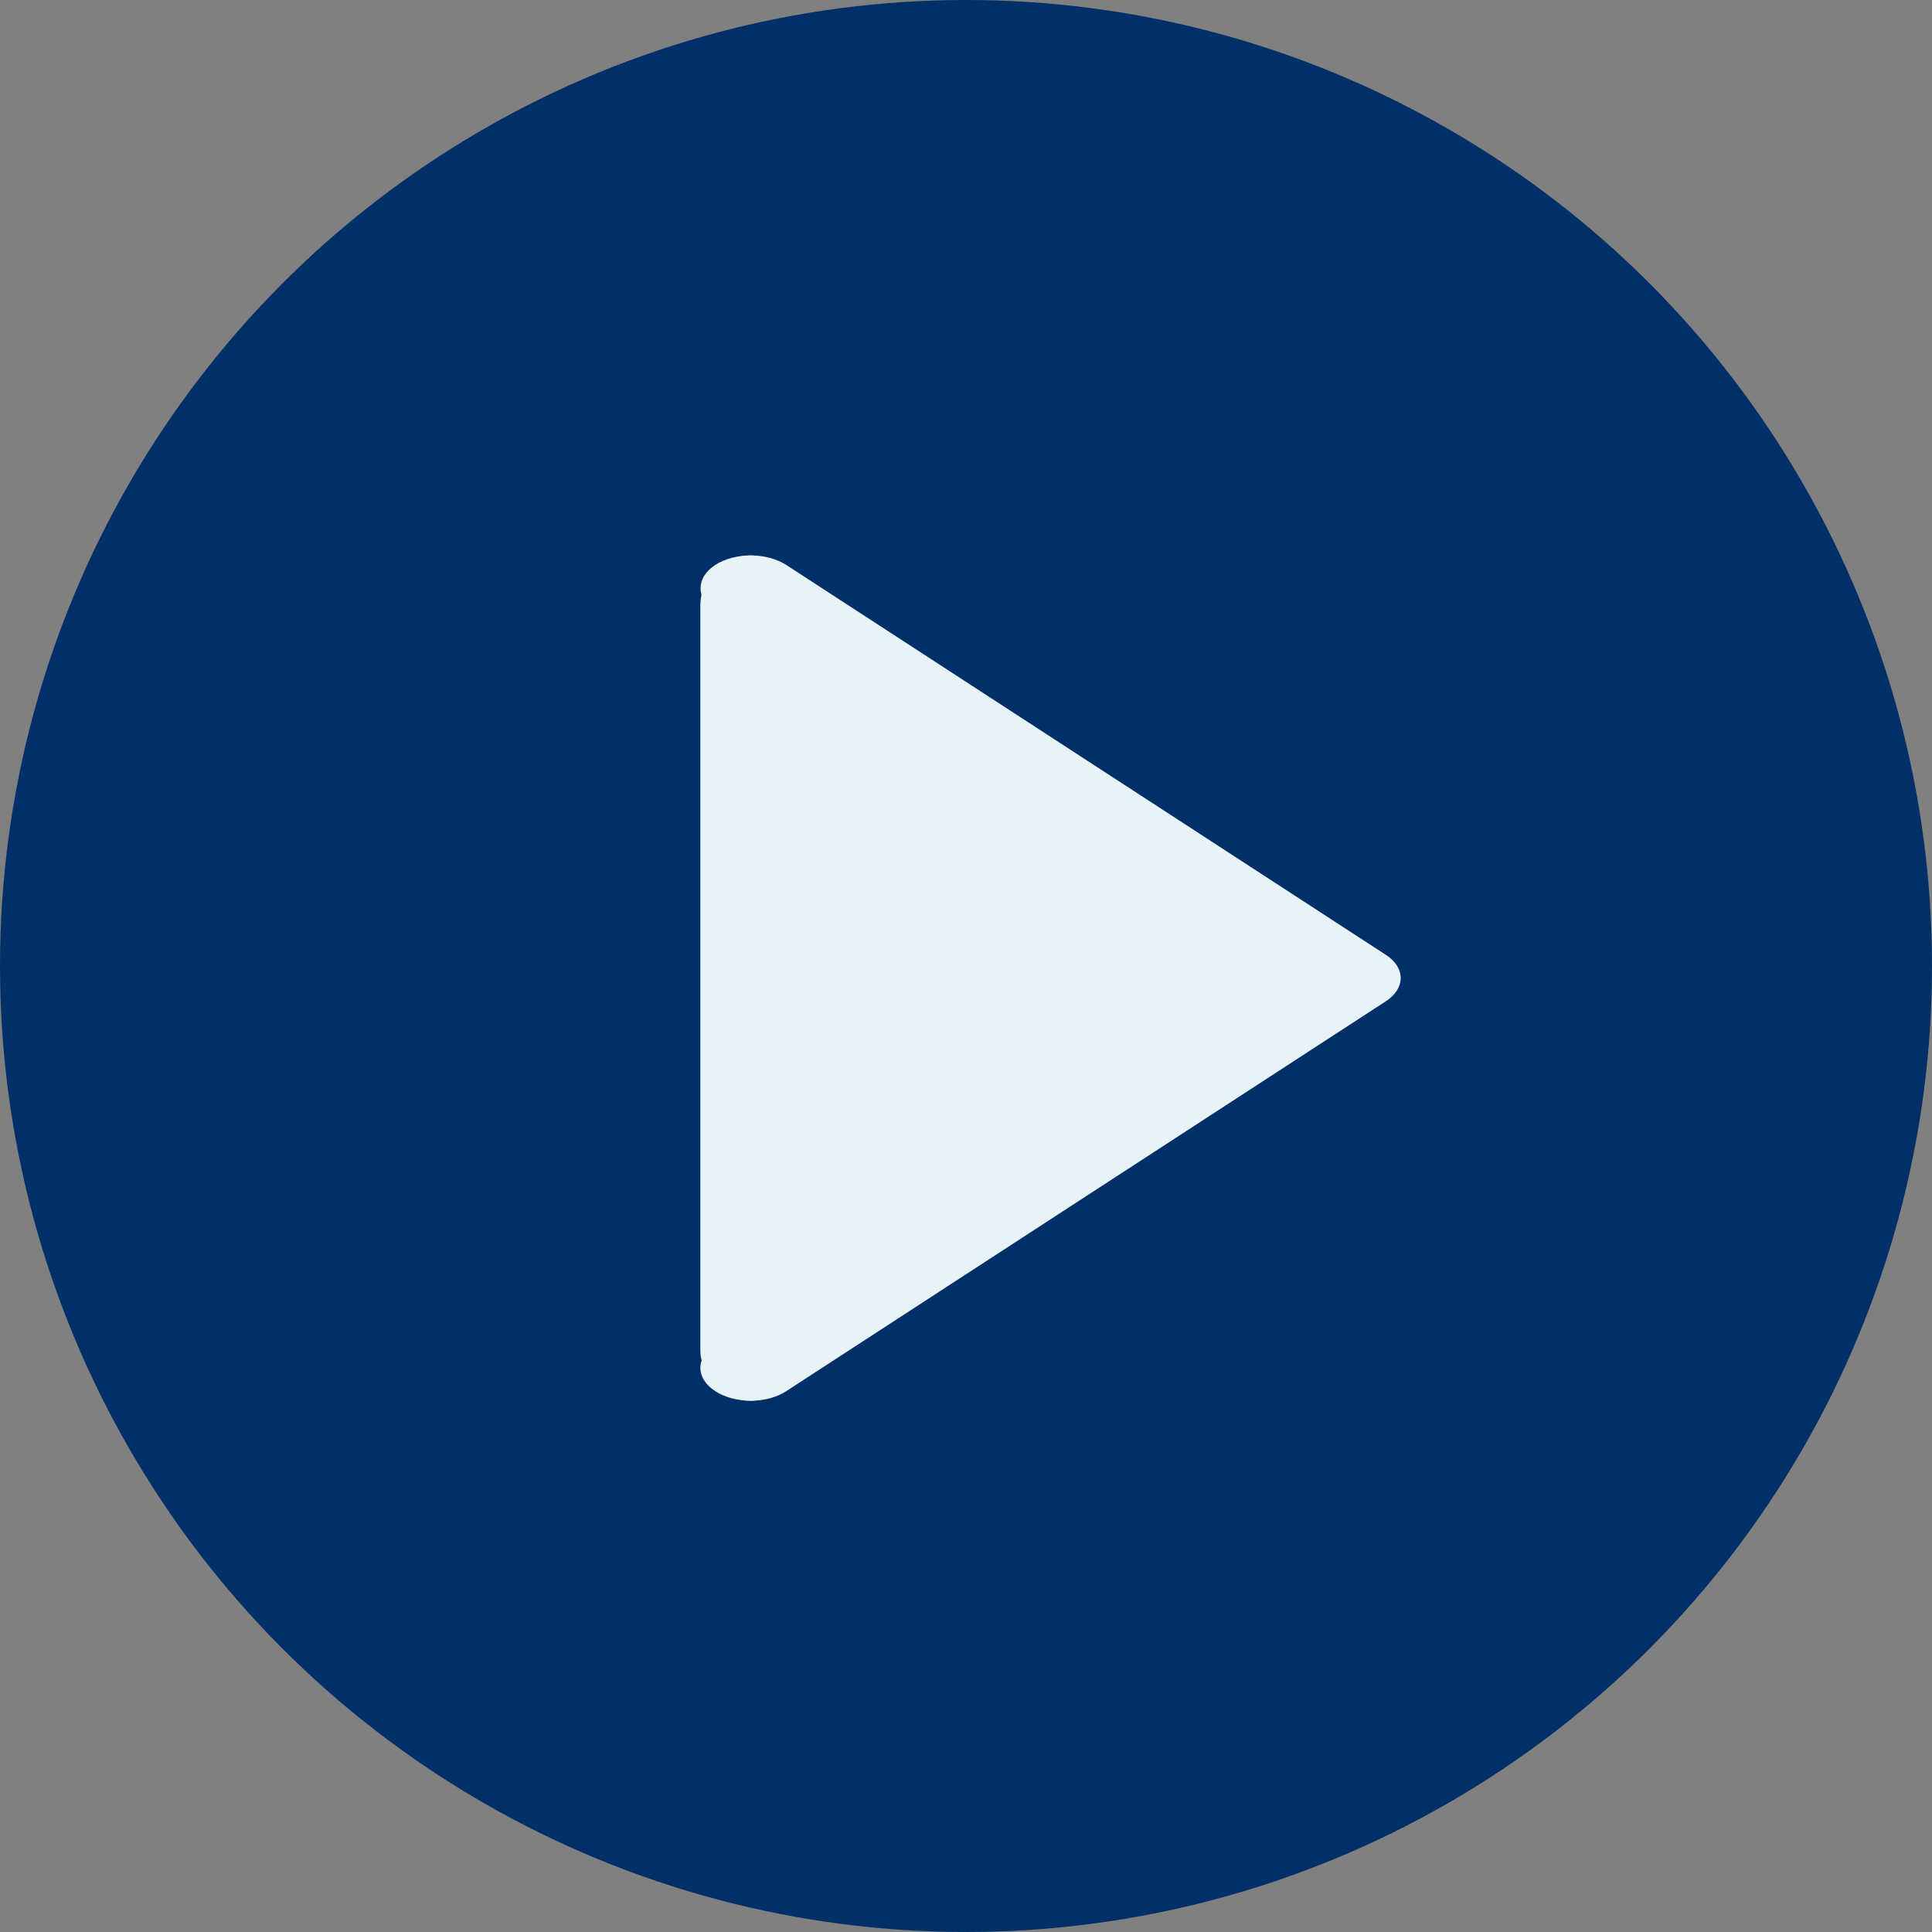
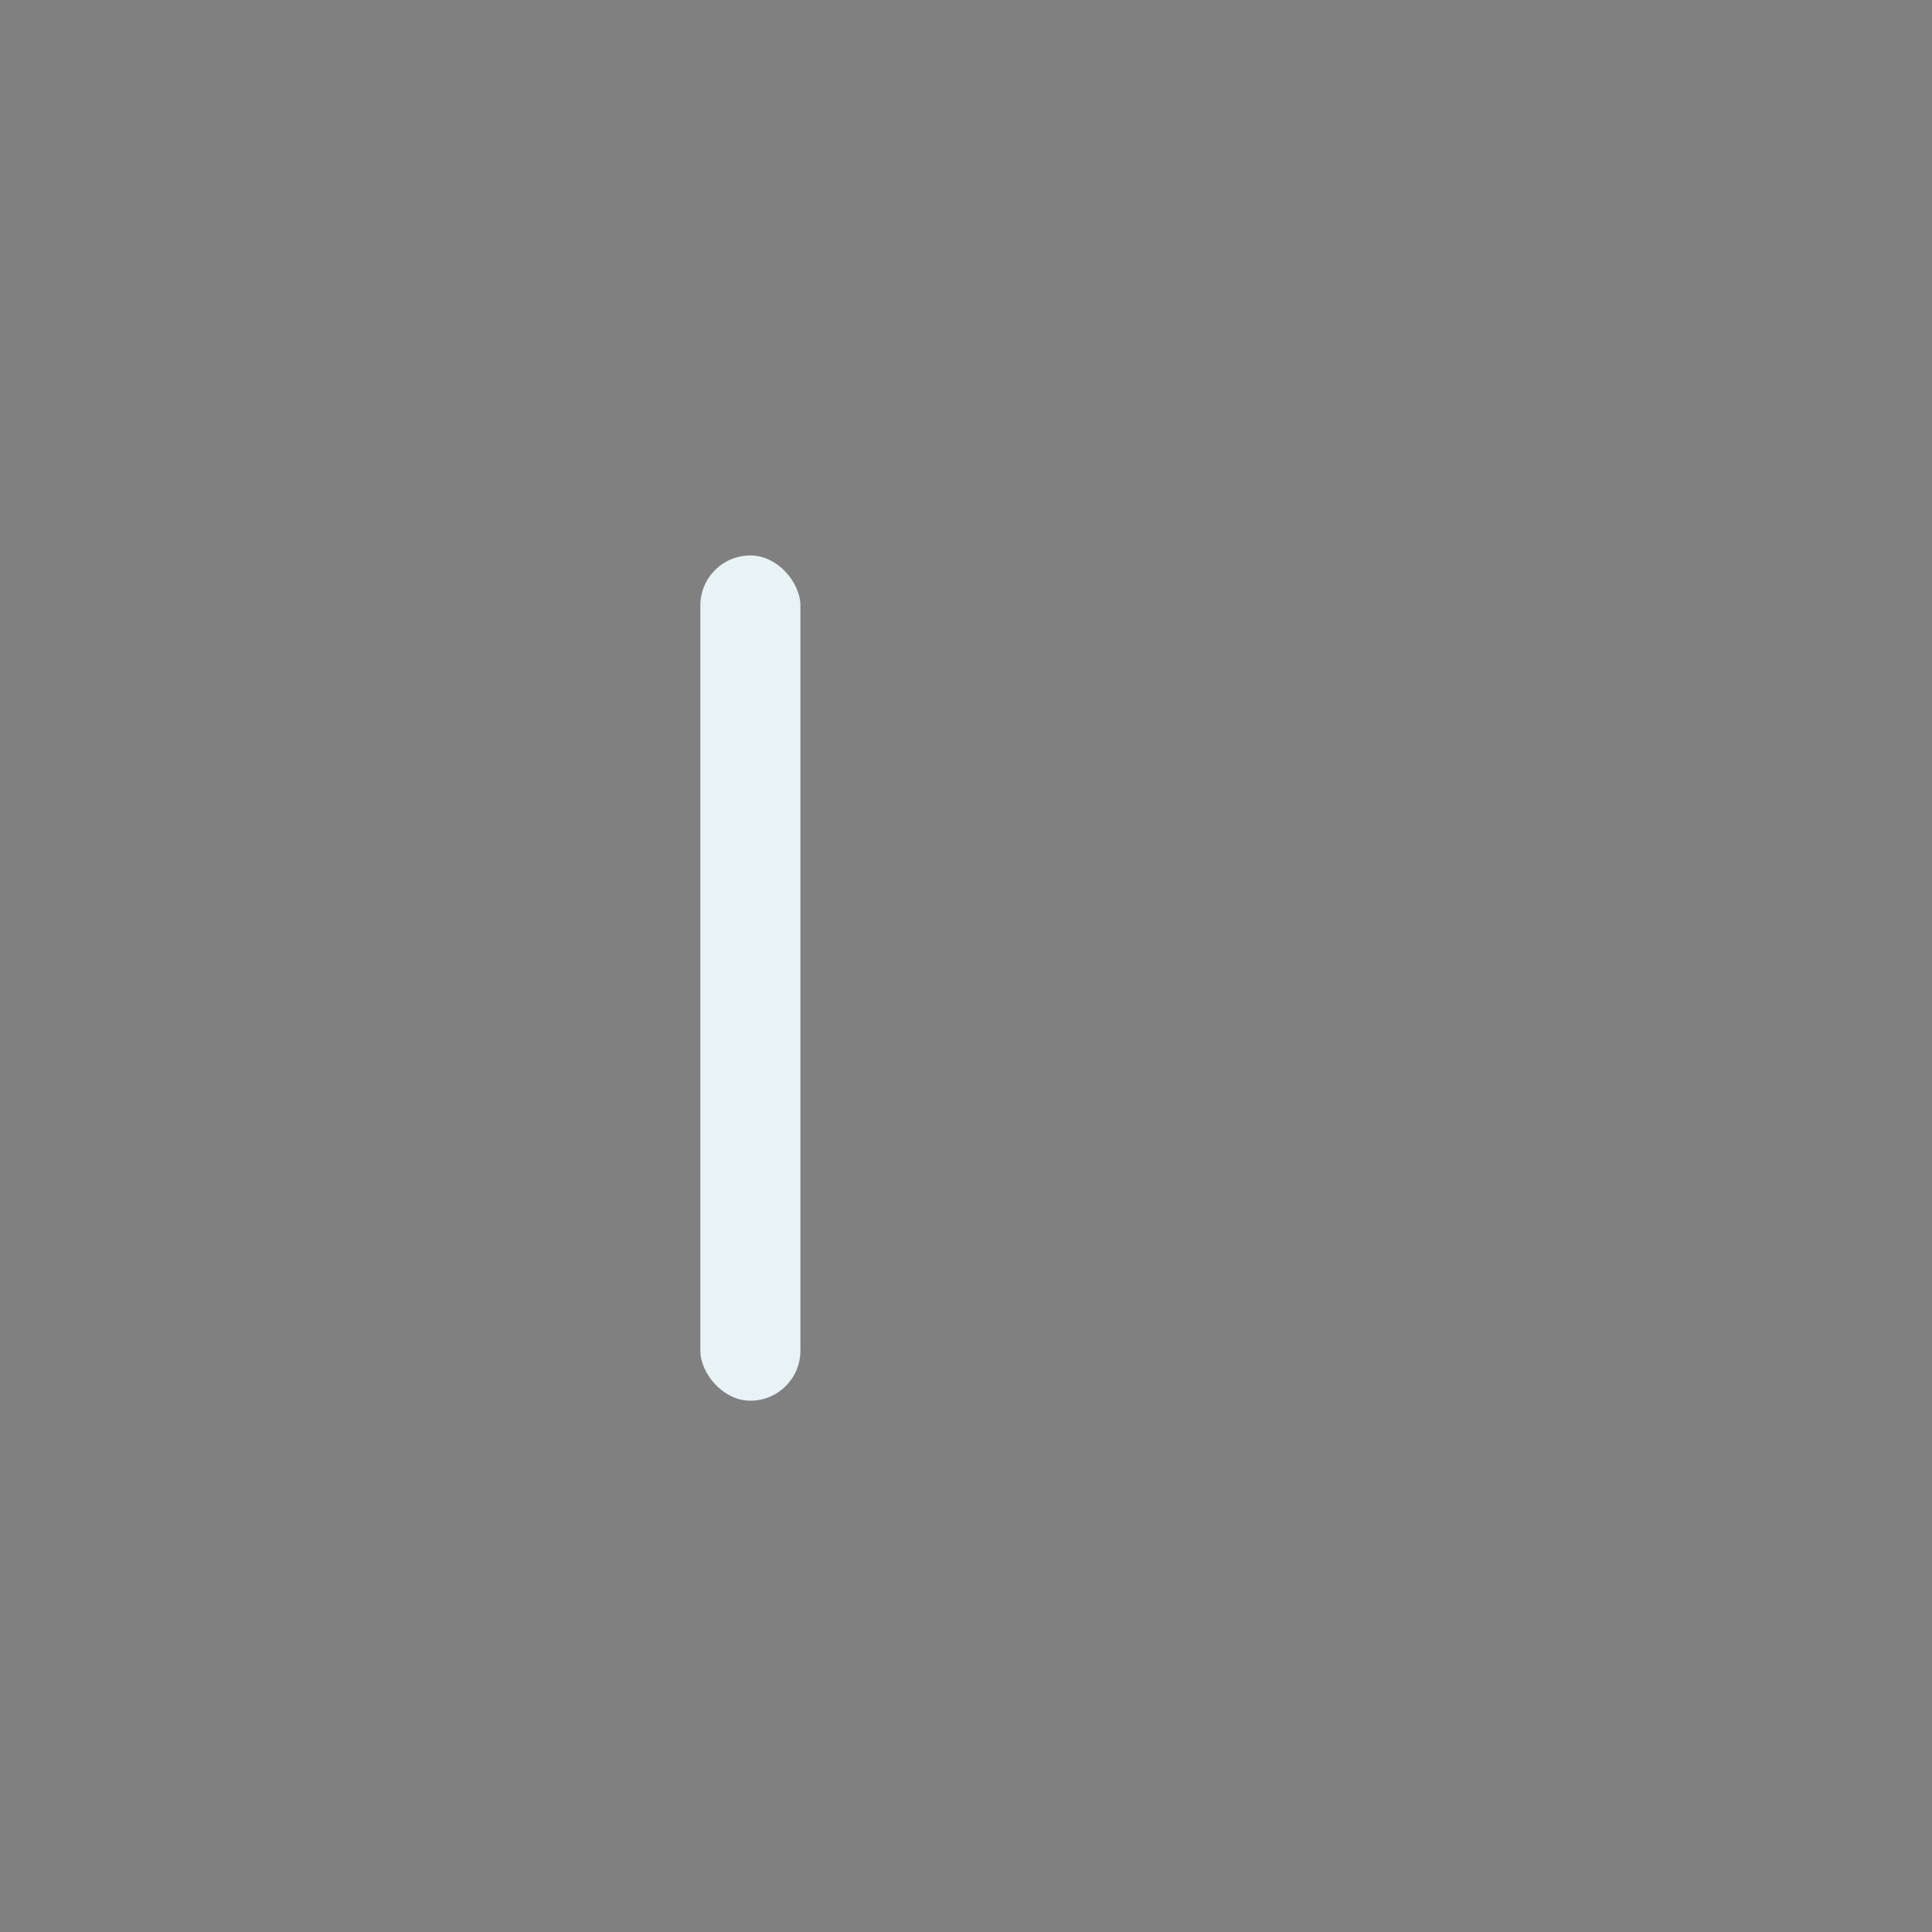
<svg xmlns="http://www.w3.org/2000/svg" width="80" height="80" viewBox="0 0 80 80" fill="none">
  <rect x="0" y="0" width="80" height="80" fill="#808080" stroke="none" />
-   <circle cx="40" cy="40" r="40" fill="#003067" />
-   <path d="M57.392 39.542L32.56 23.395C31.742 22.868 30.431 22.868 29.613 23.395C28.806 23.928 28.806 24.783 29.613 25.316V40.499V55.682C28.796 56.209 28.796 57.07 29.613 57.603C30.022 57.87 30.557 58 31.092 58C31.627 58 32.151 57.87 32.56 57.603L57.392 41.456C57.78 41.203 58 40.855 58 40.499C58 40.137 57.78 39.795 57.392 39.542Z" fill="#E7F3F6" />
  <rect x="29" y="23" width="4.143" height="35" rx="2.071" fill="#E7F3F6" />
</svg>